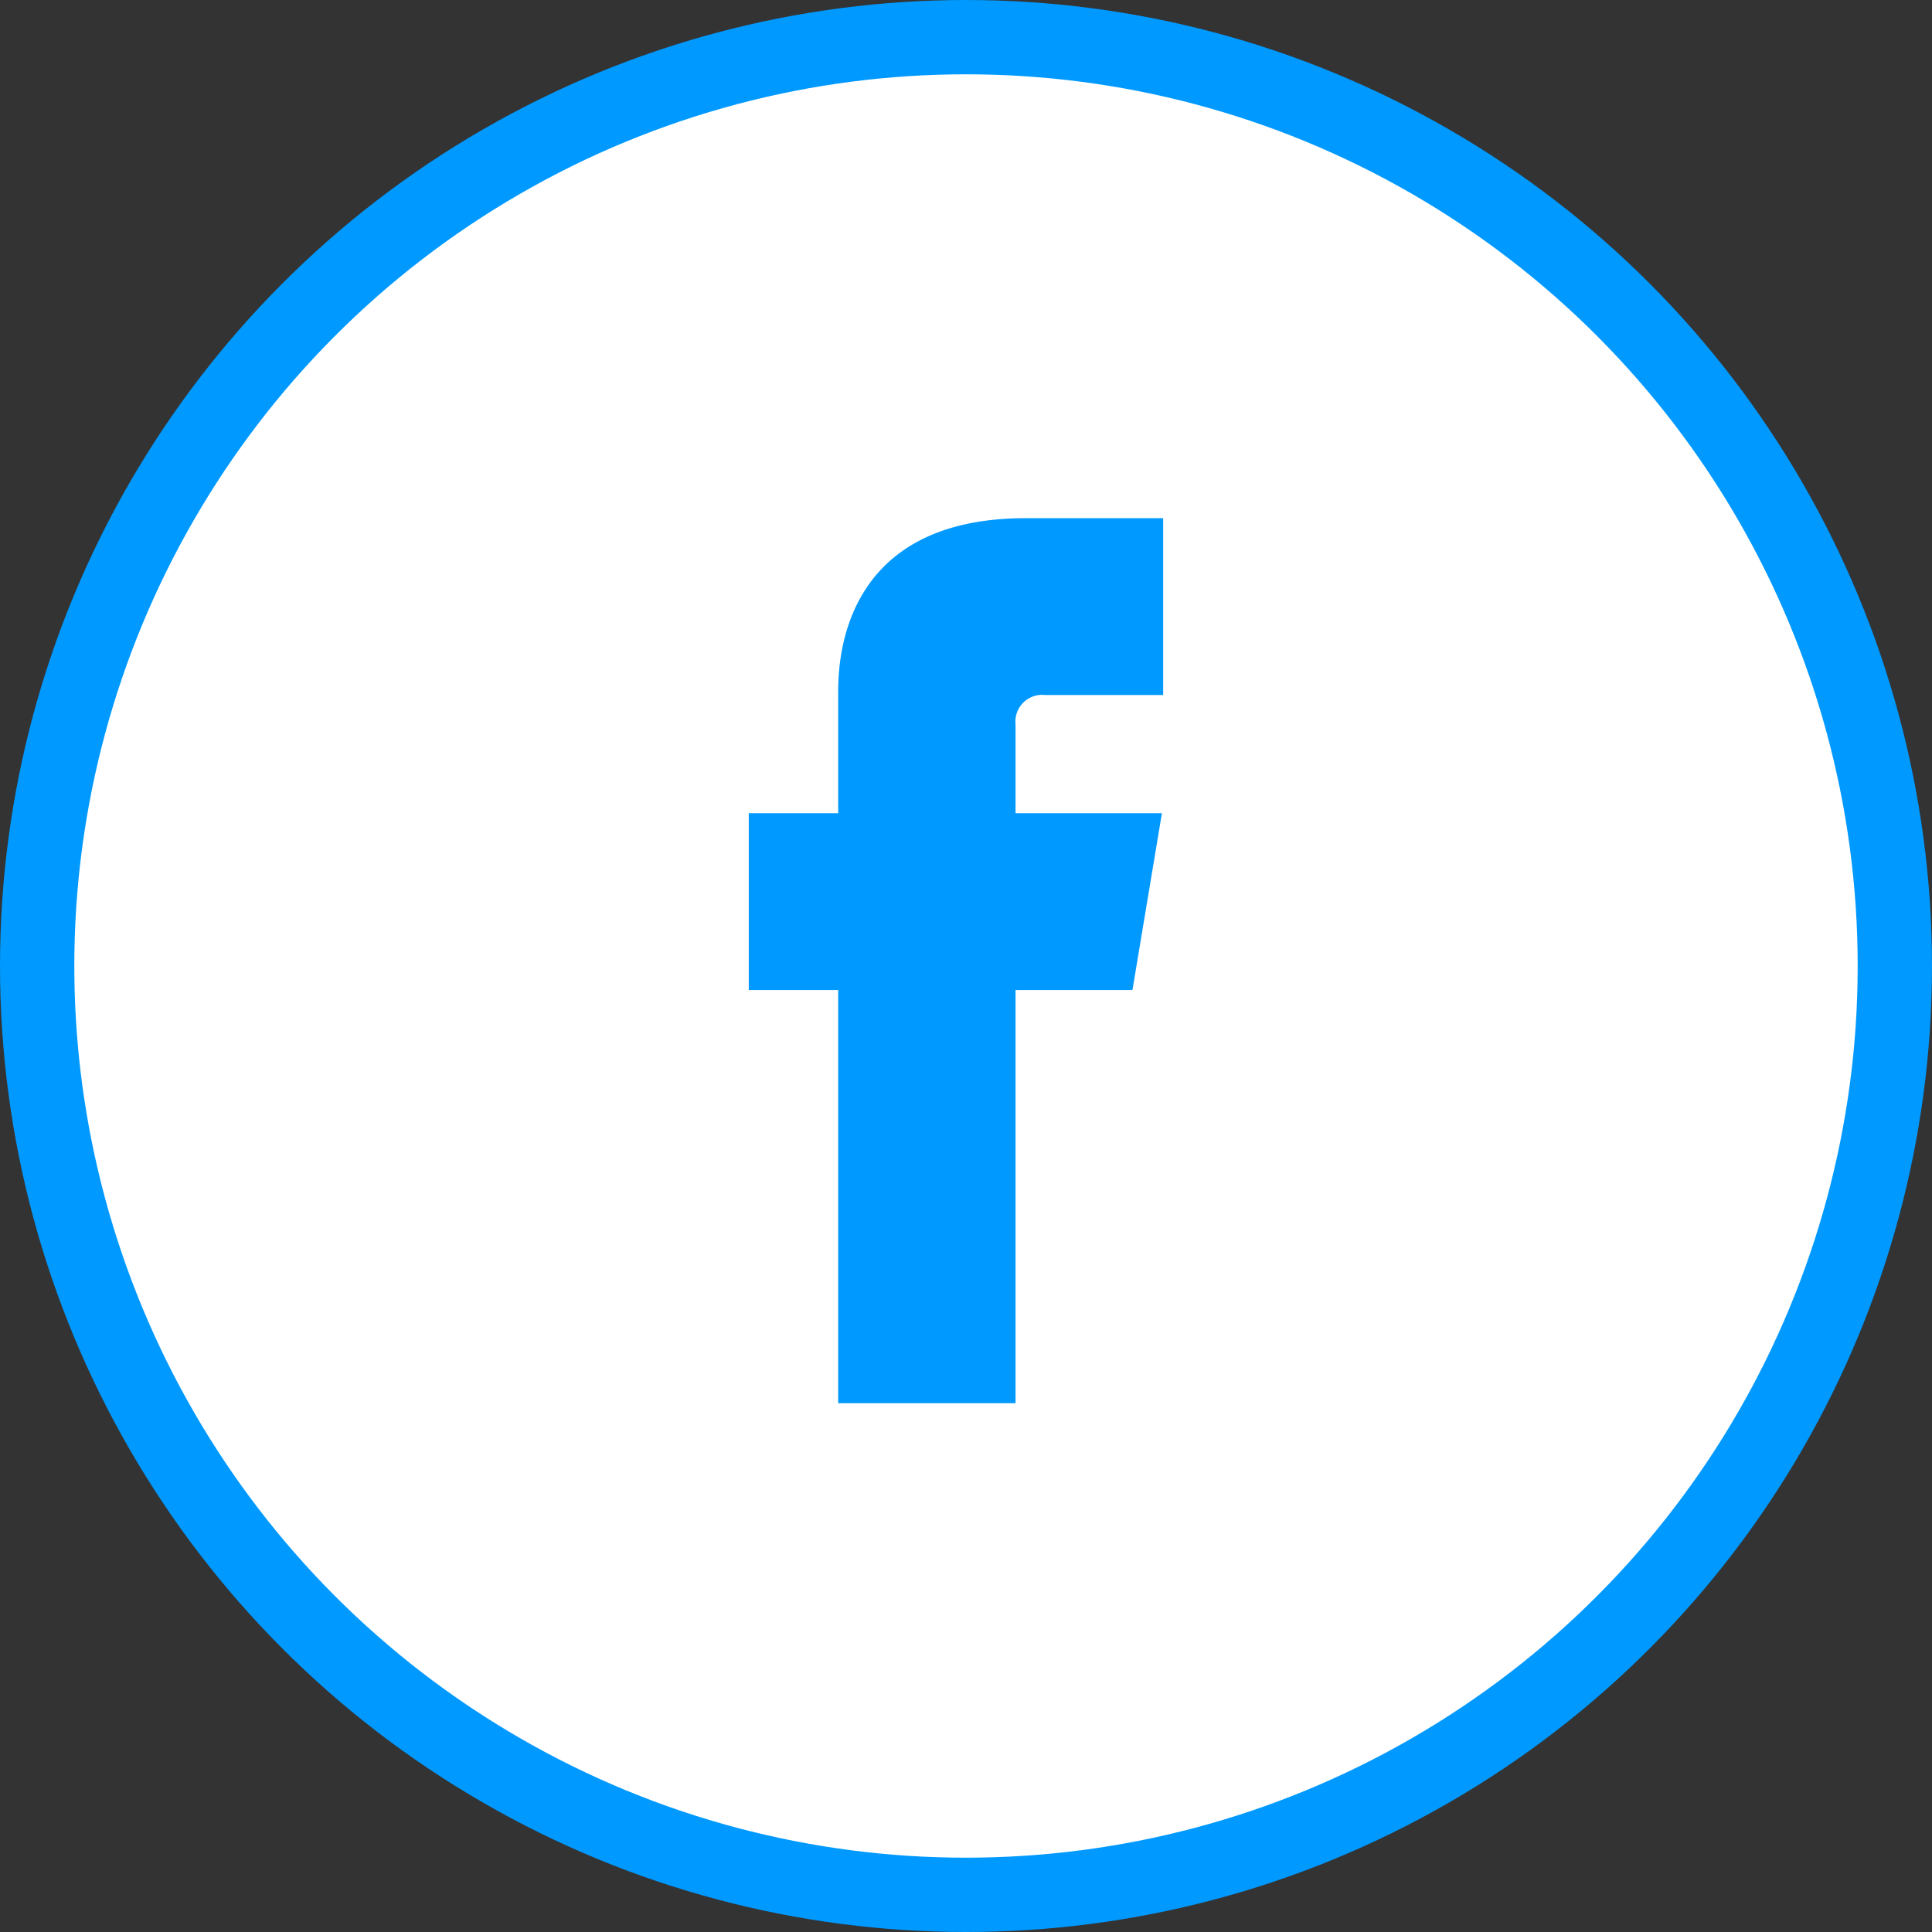
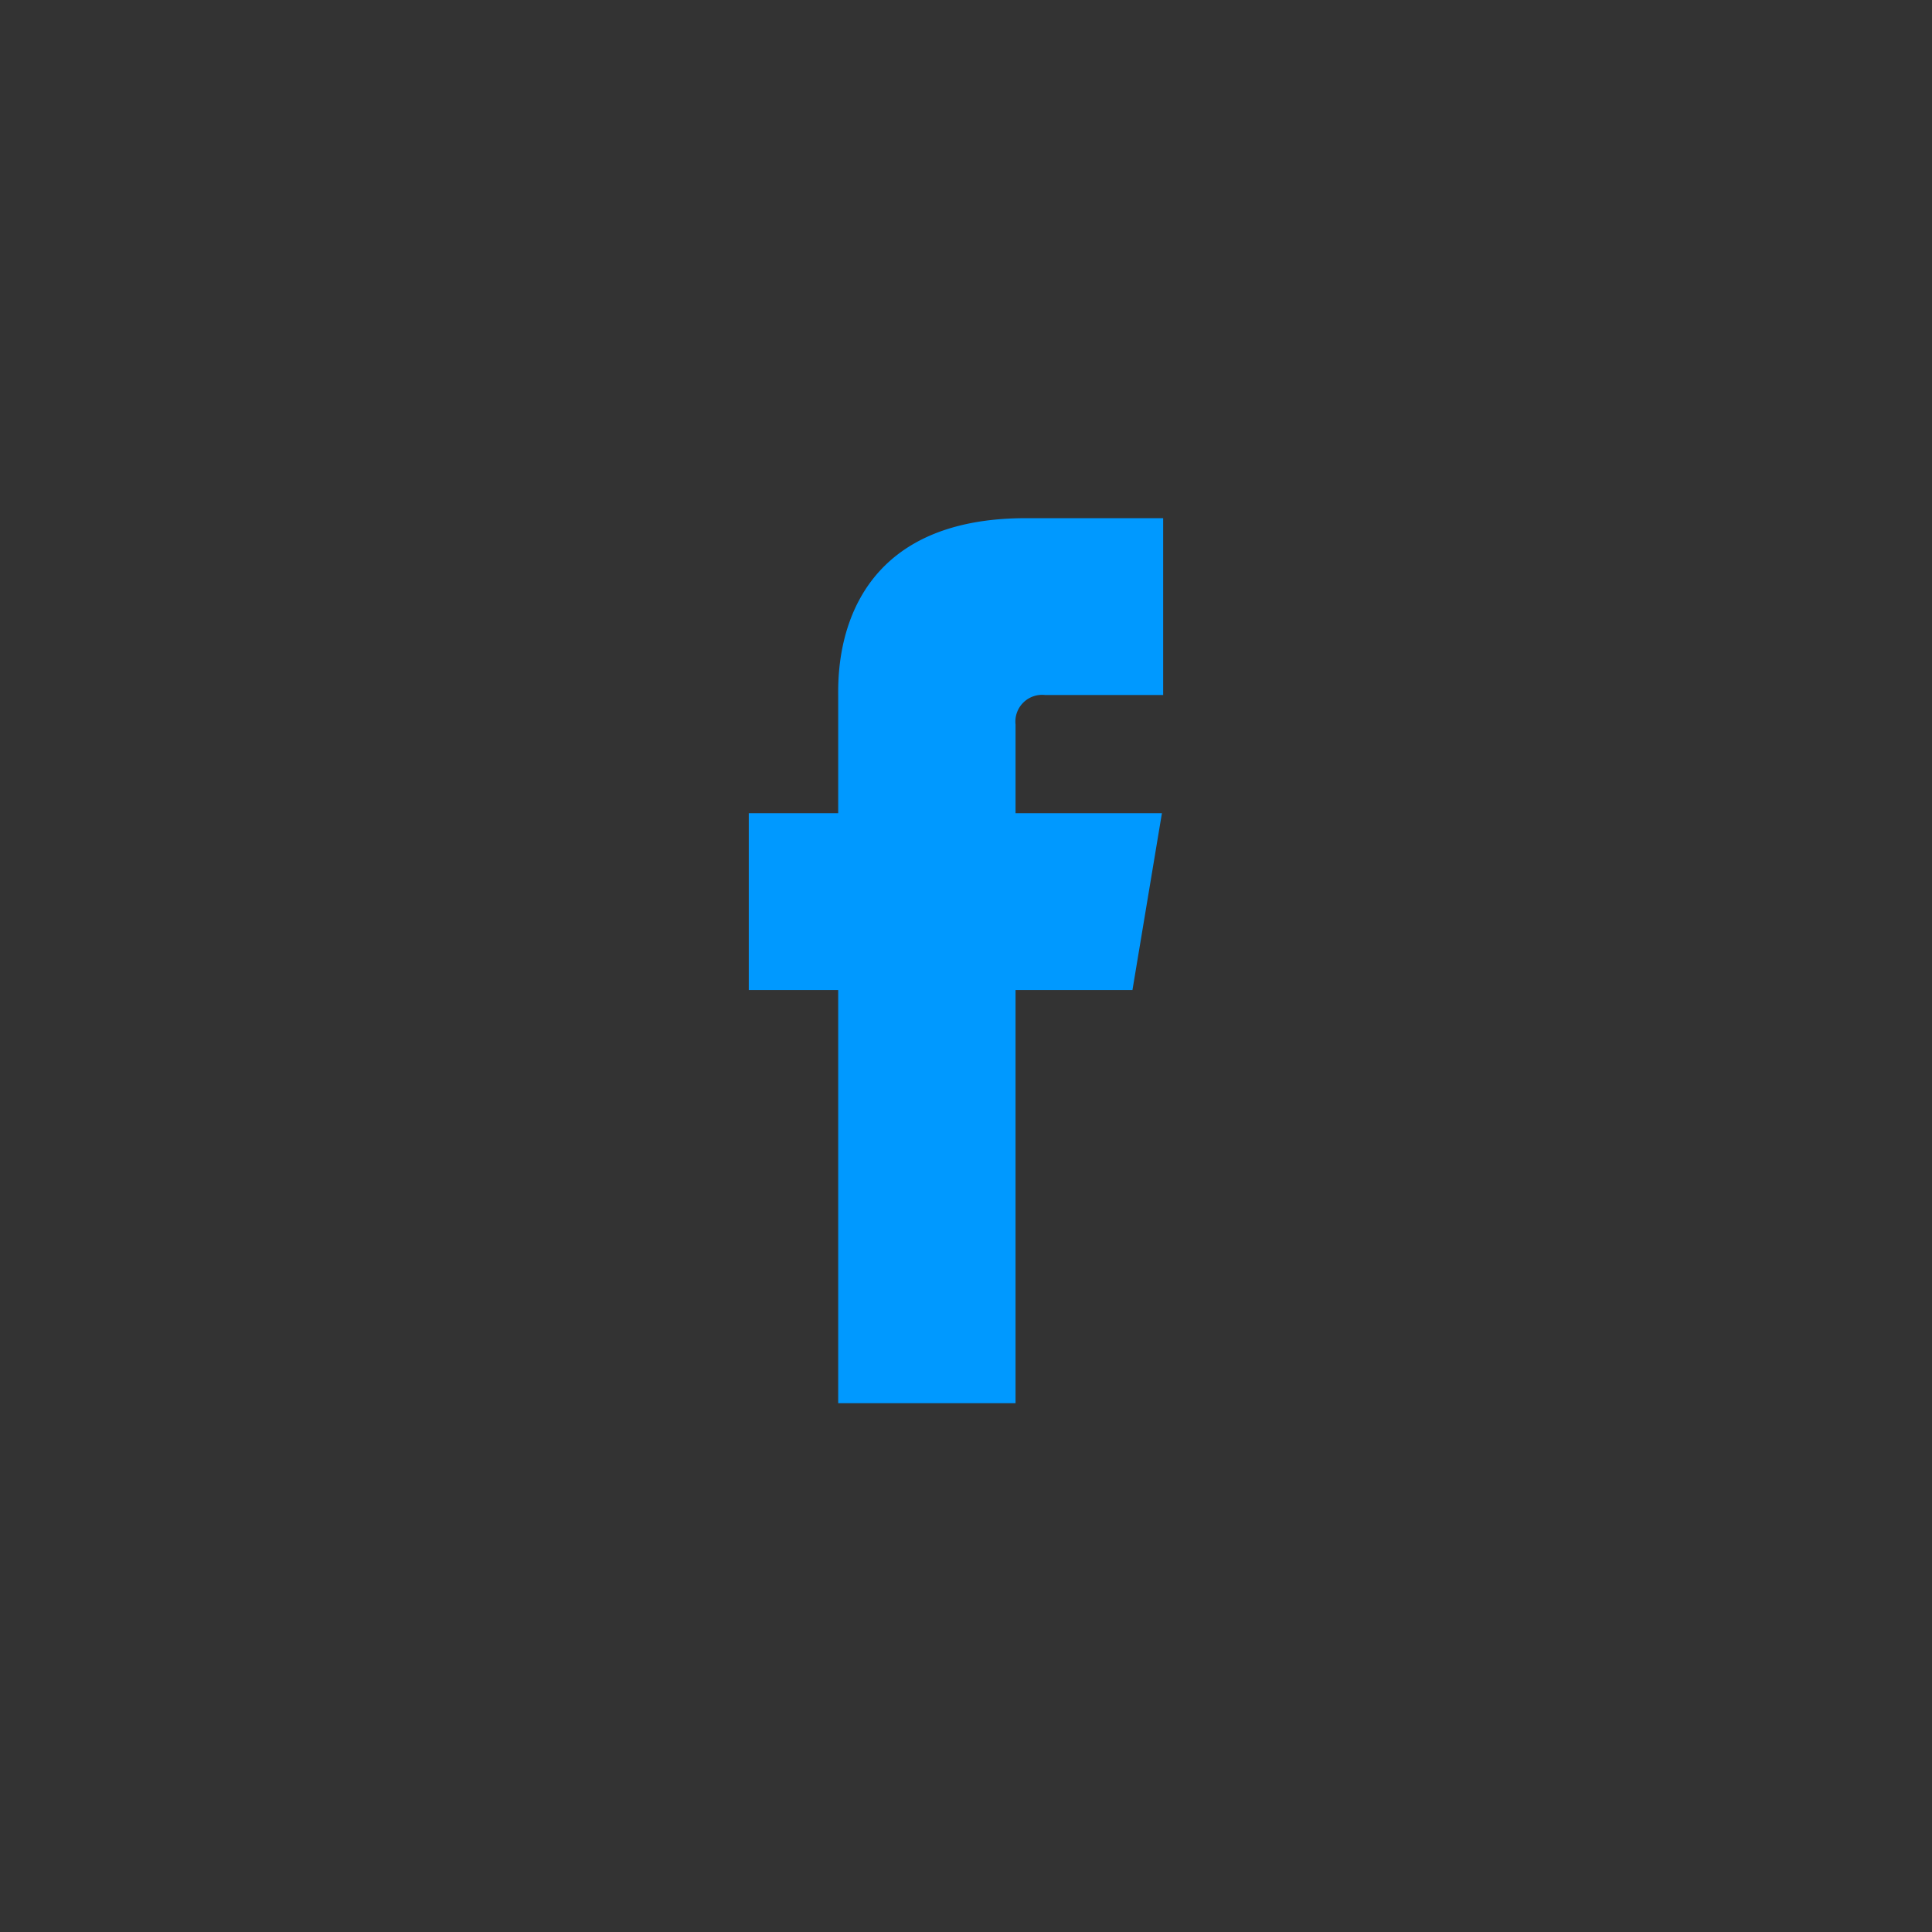
<svg xmlns="http://www.w3.org/2000/svg" viewBox="0 0 78 78" width="78" height="78" x="0" y="0">
  <rect x="0" y="0" width="78" height="78" fill="#333333" stroke="none" />
  <defs>
    <style>.cls-1{fill:#fff;stroke:#09f;stroke-miterlimit:10;stroke-width:3px;}.cls-2{fill:#09f;}</style>
  </defs>
  <title>geohex_fb</title>
  <g id="Layer_2" data-name="Layer 2">
    <g id="Layer_1-2" data-name="Layer 1">
-       <circle class="cls-1" cx="39" cy="39" r="37.5" />
      <polygon class="cls-2" points="45.72 39.97 30.23 39.97 30.23 32.83 46.91 32.83 45.72 39.97" />
      <path id="Facebook" class="cls-2" d="M33.84,28.11V56.65H41V29.25a1.08,1.08,0,0,1,1.2-1.19h4.76V20.92H41.42C33.66,20.92,33.84,27.18,33.84,28.11Z" />
    </g>
  </g>
</svg>